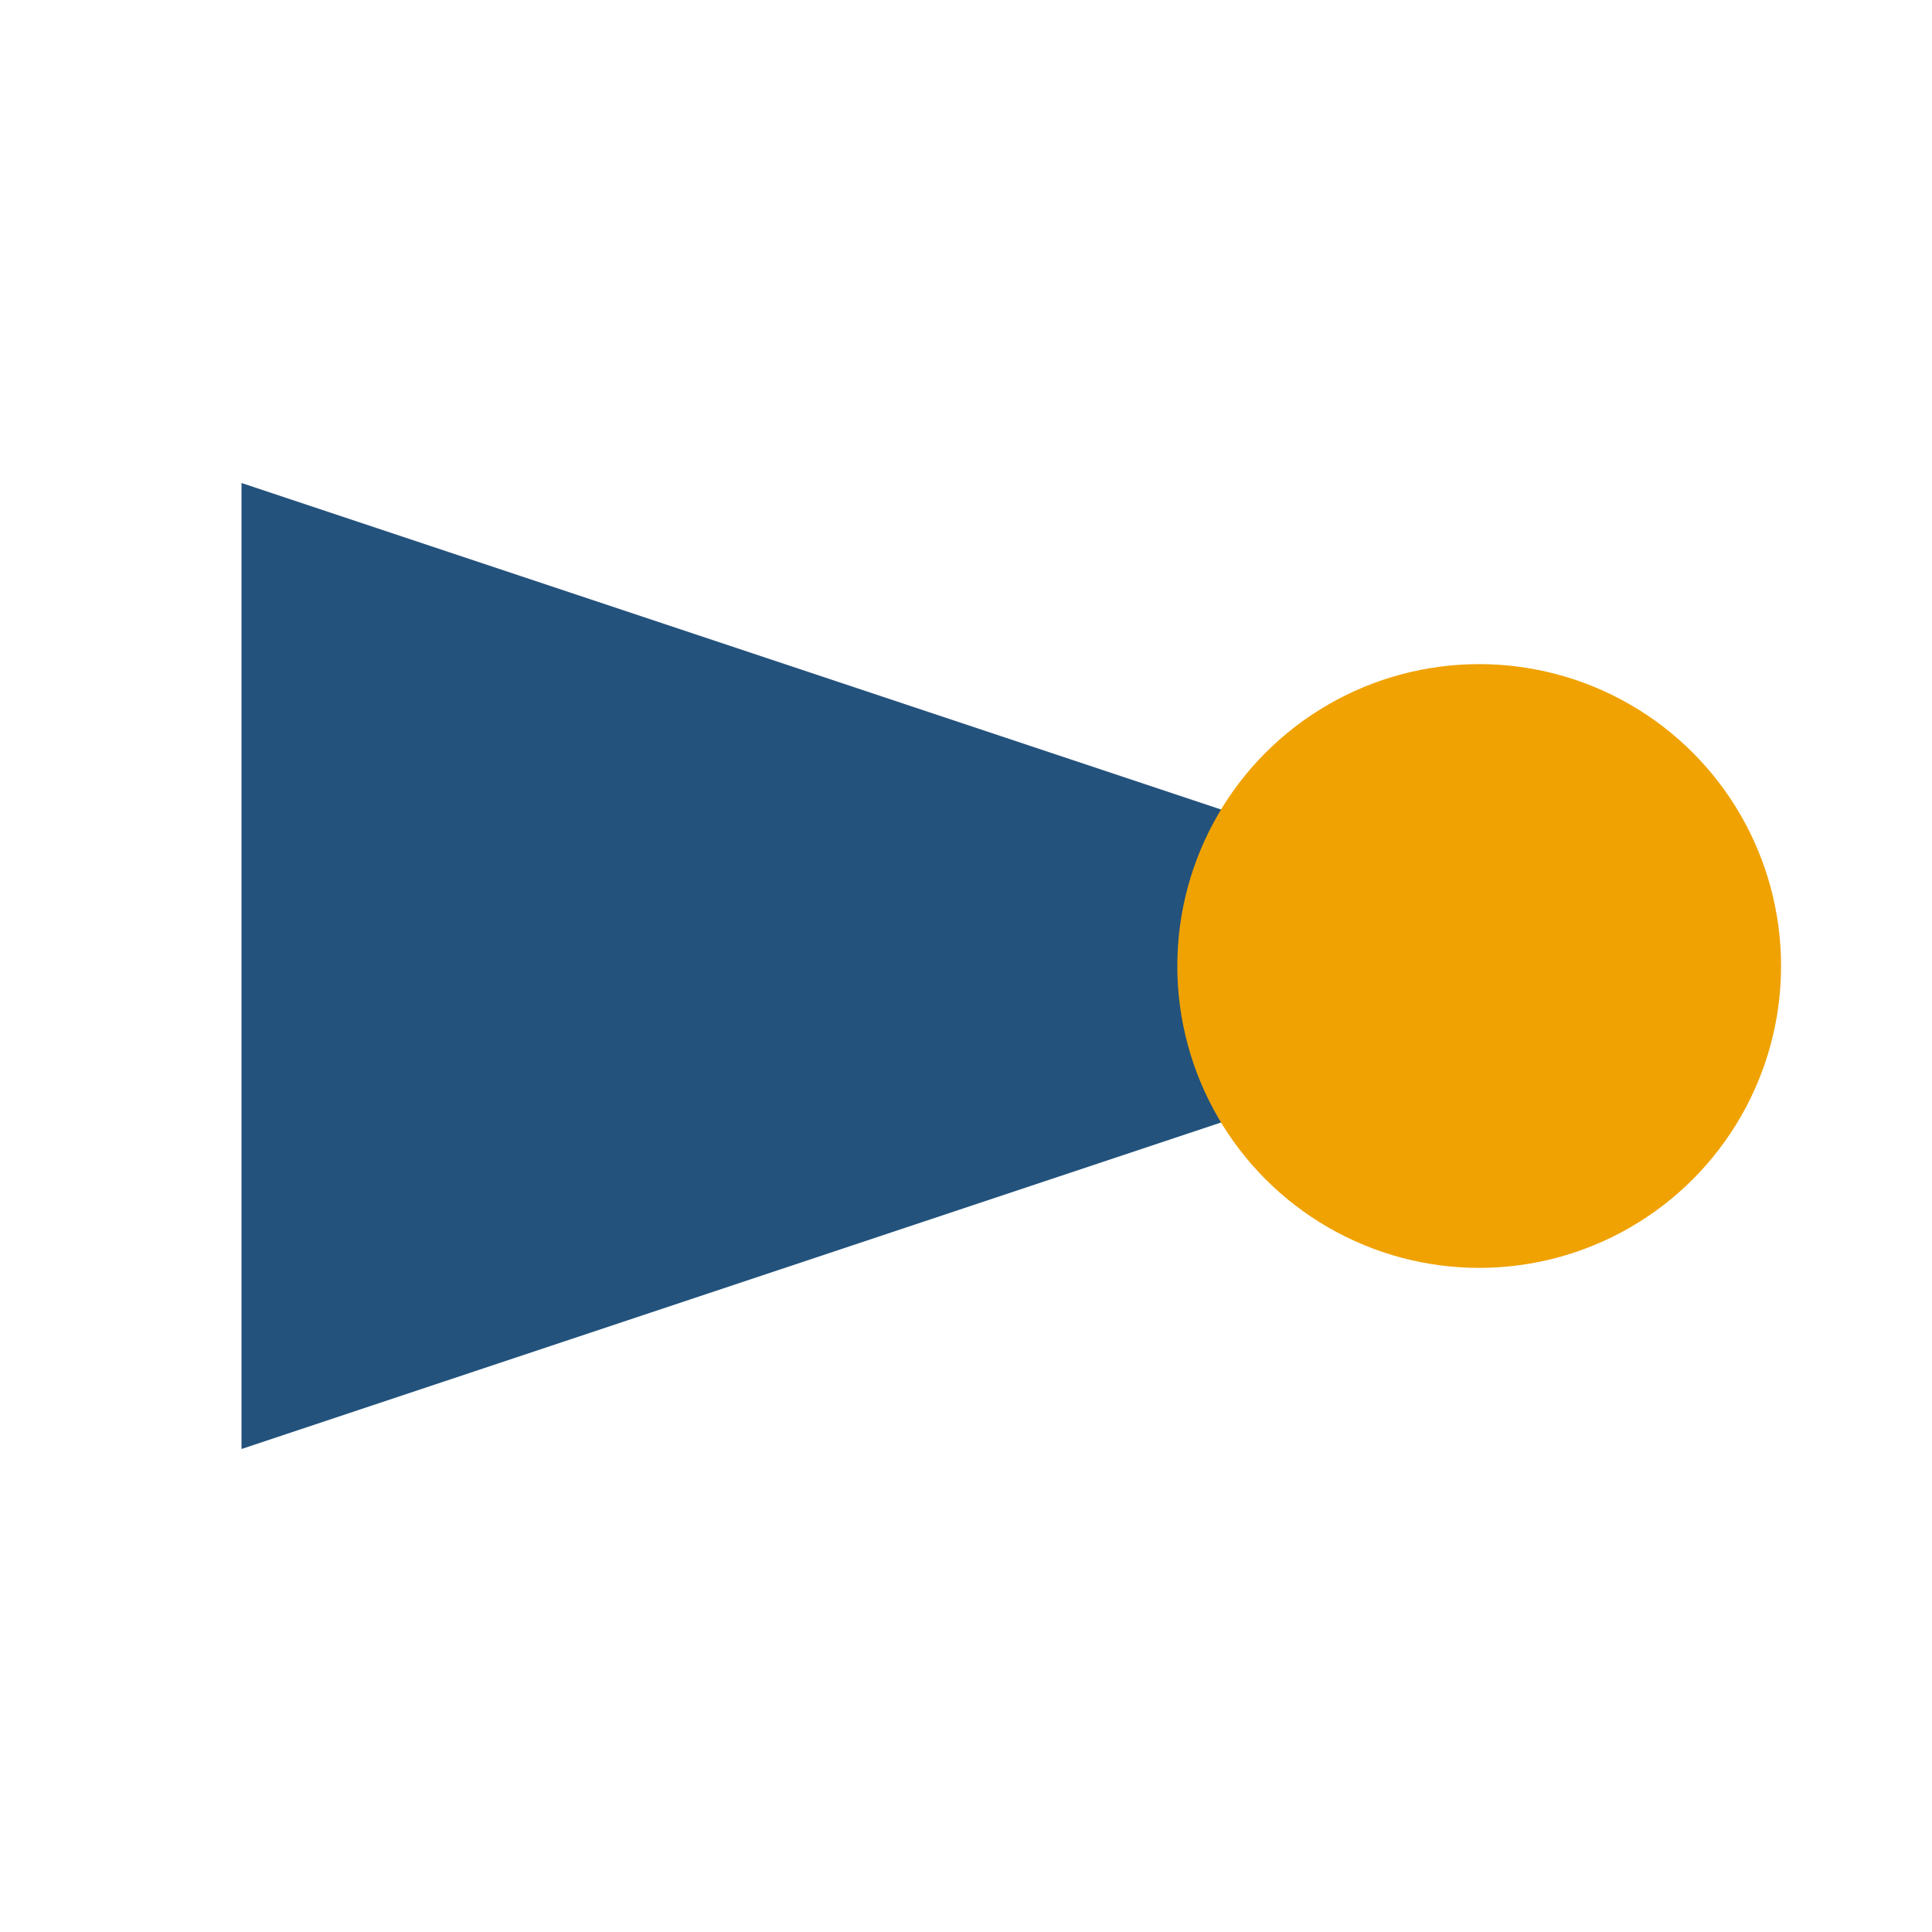
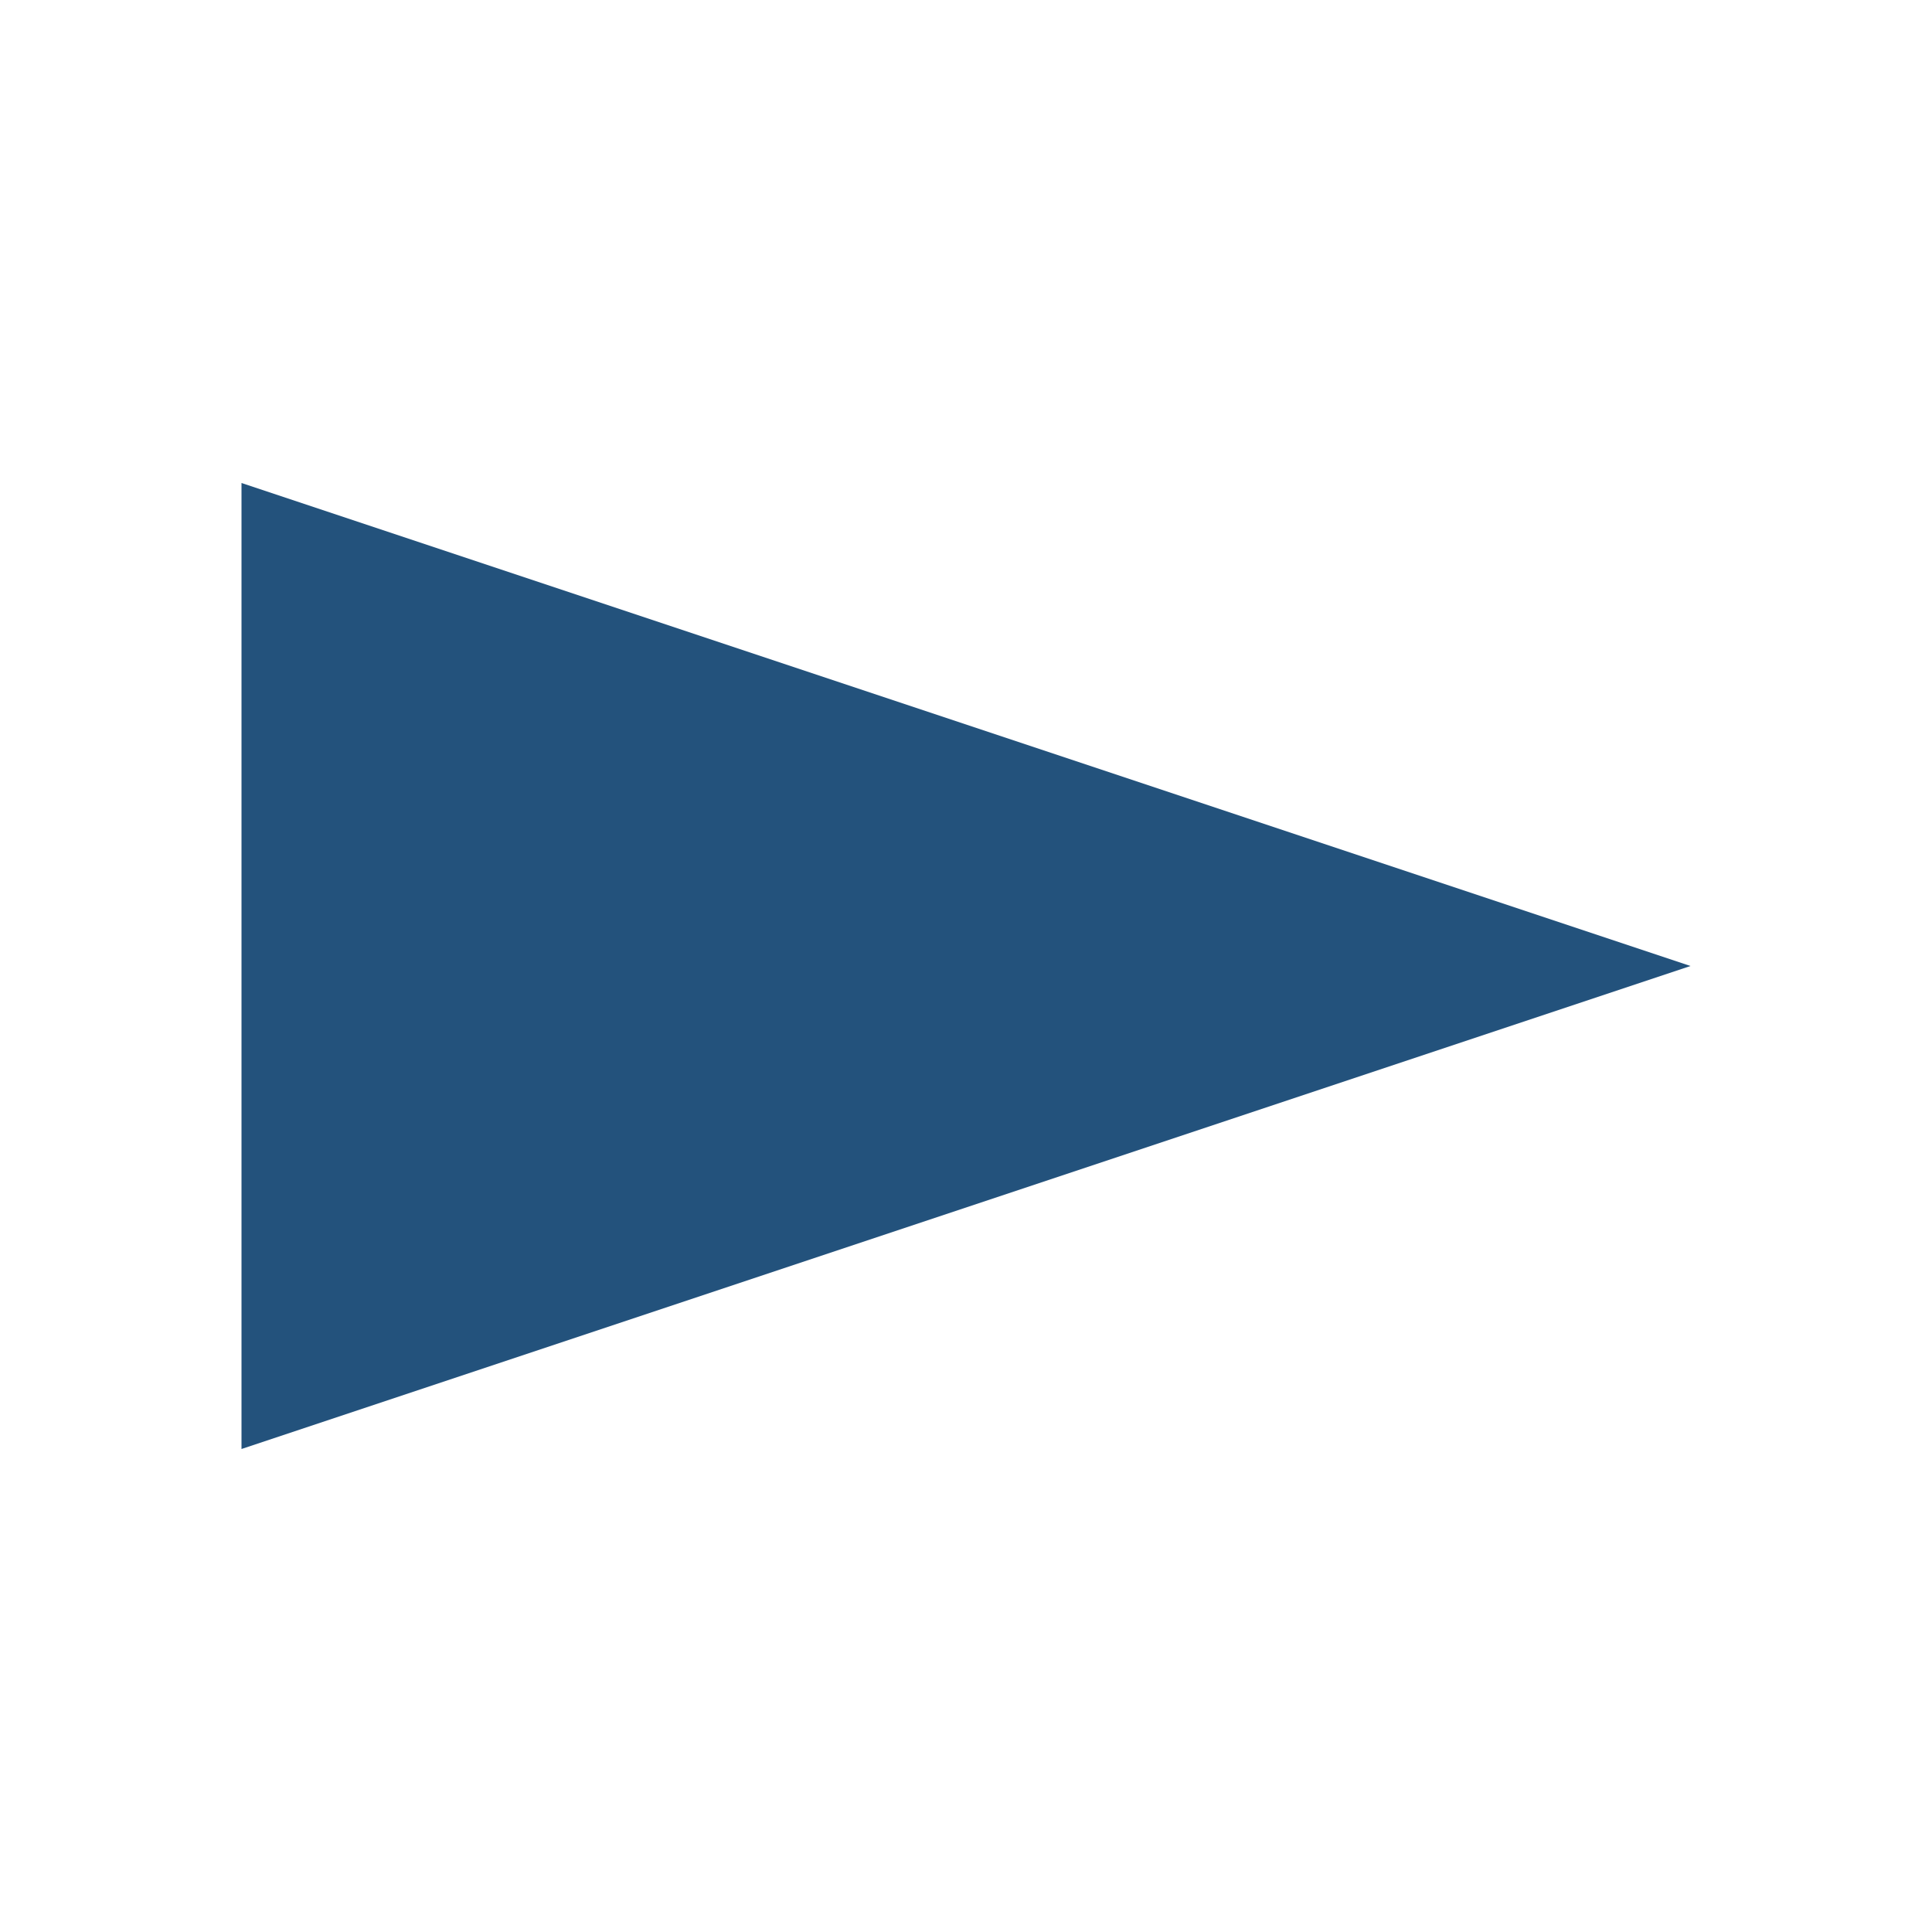
<svg xmlns="http://www.w3.org/2000/svg" viewBox="0 0 32 32" width="32" height="32">
  <polygon points="4,8 28,16 4,24" fill="#23527C" />
-   <circle cx="24.5" cy="16" r="5" fill="#F0A202" />
</svg>